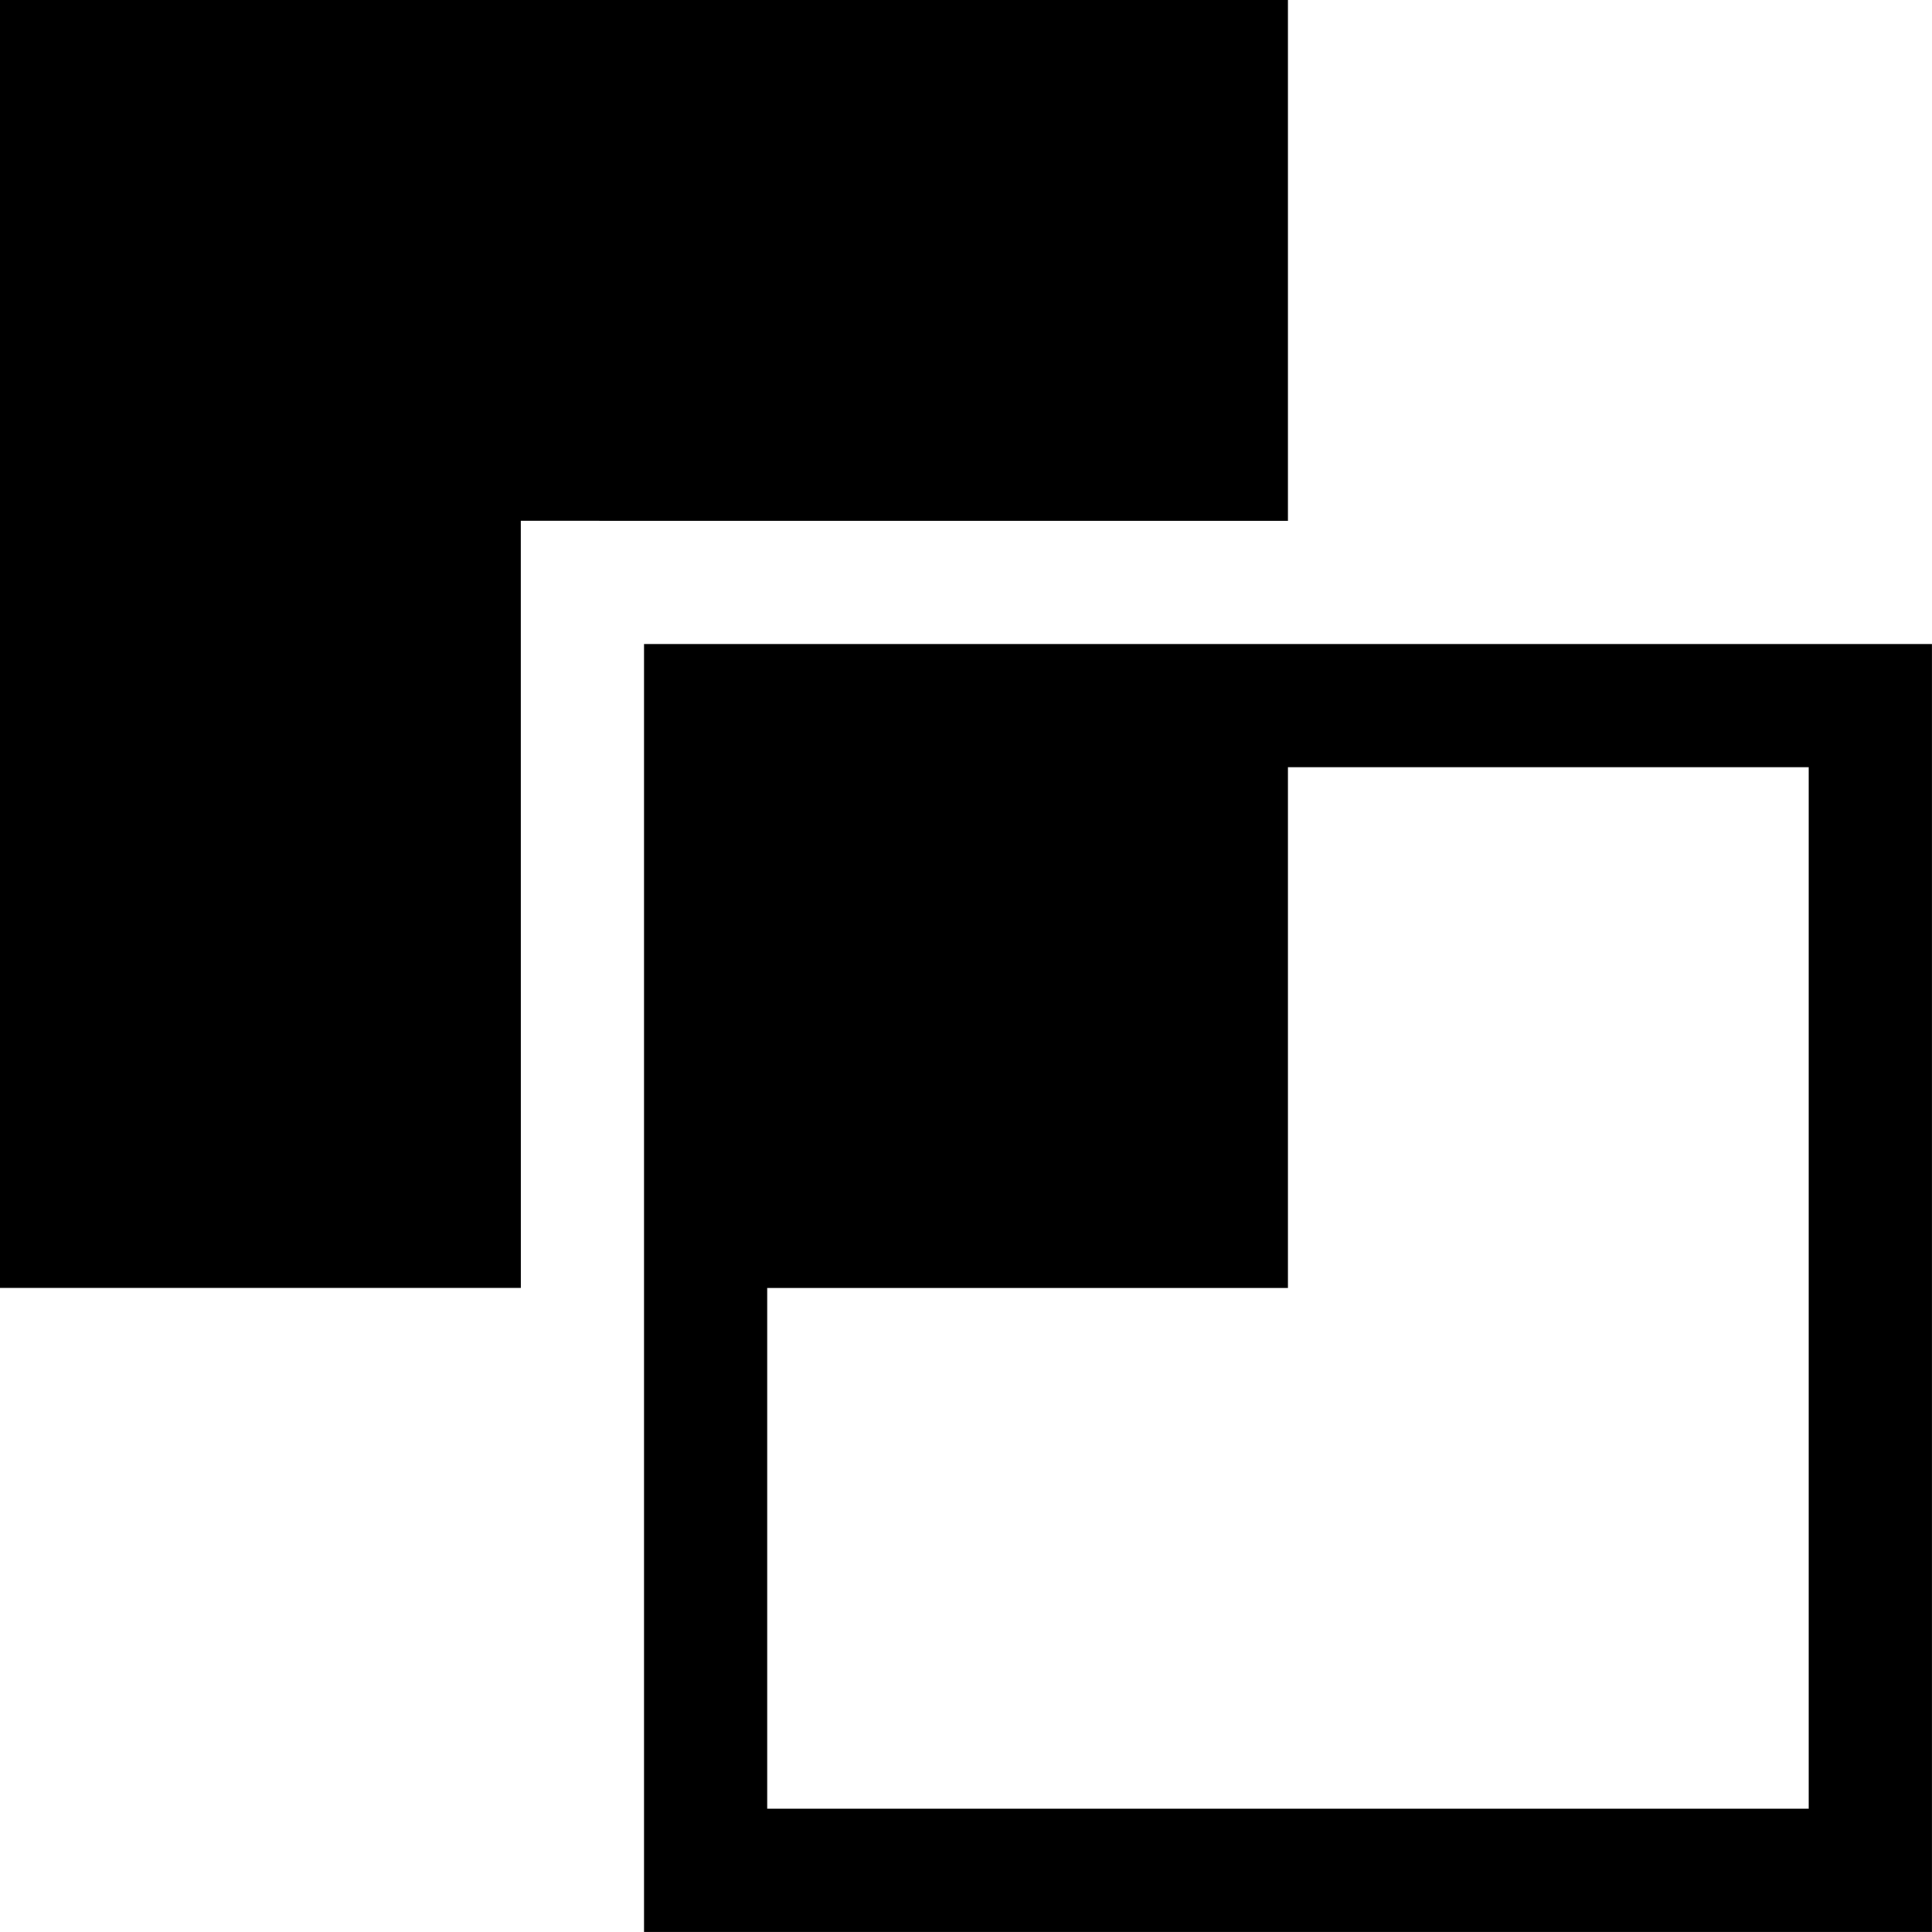
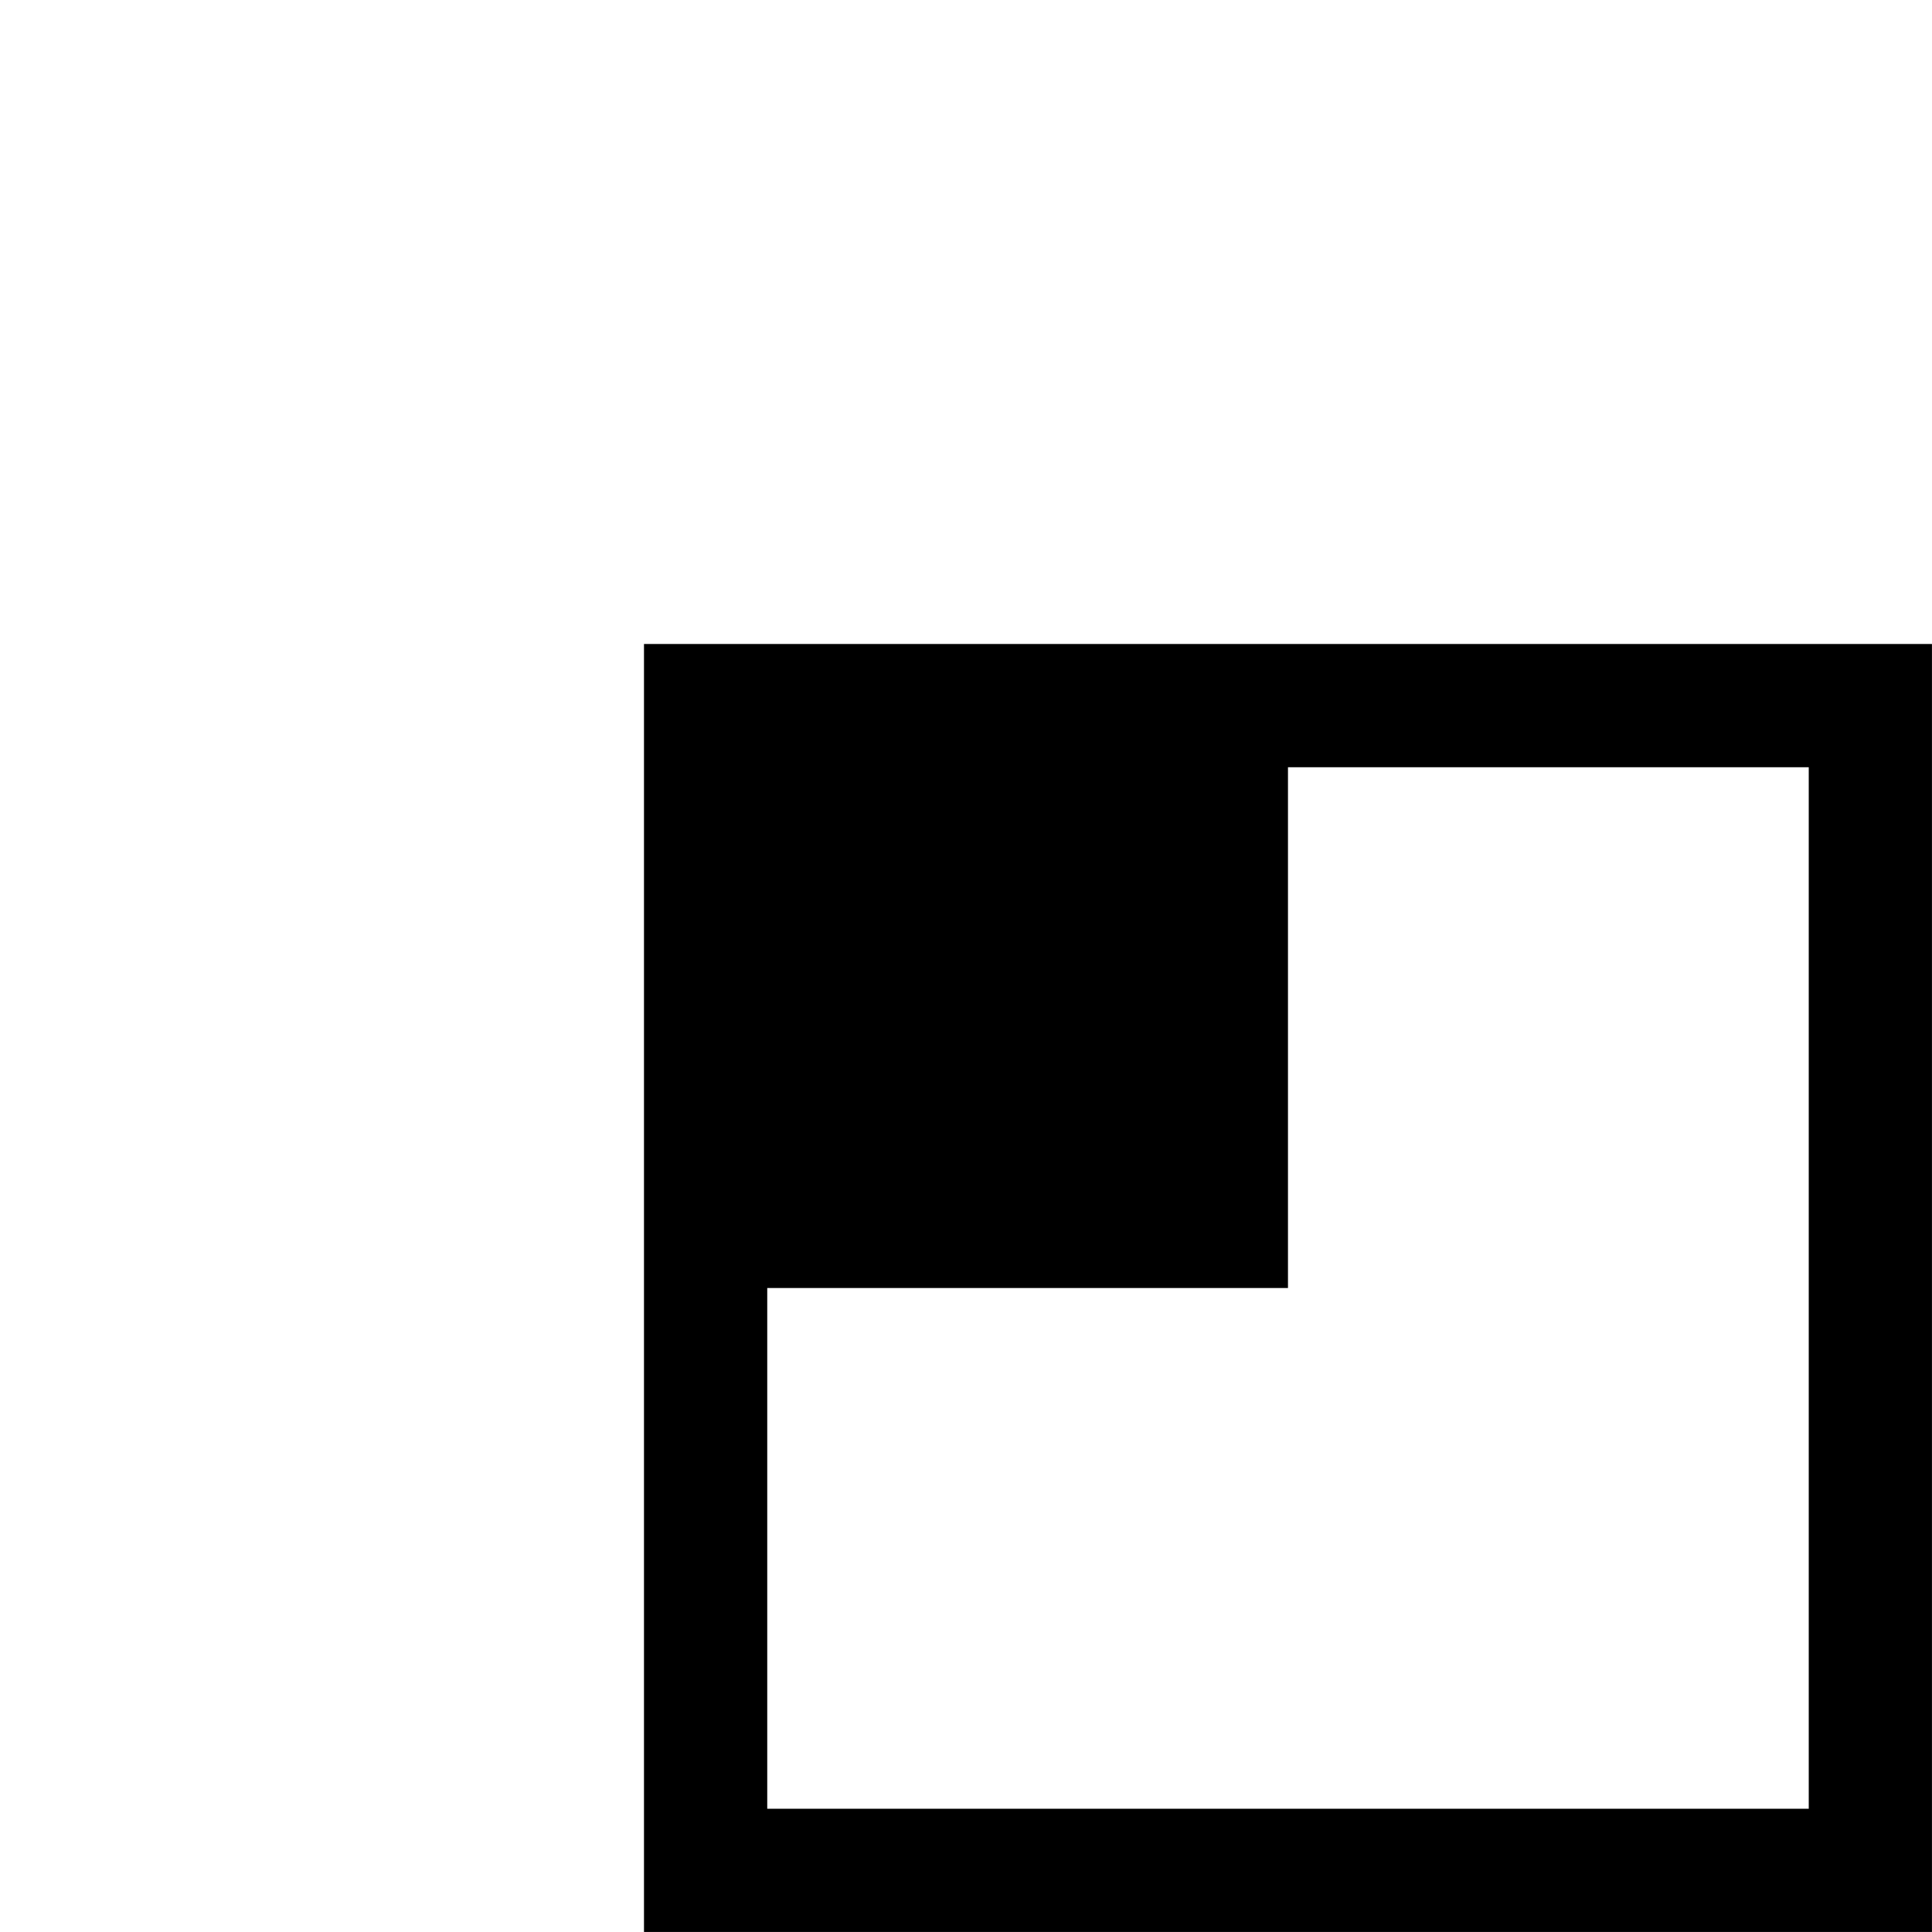
<svg xmlns="http://www.w3.org/2000/svg" width="49" height="49" viewBox="0 0 49 49" fill="none">
-   <path d="M32.666 13.208V0H0V32.666H13.208L13.207 13.207L32.666 13.208Z" fill="black" />
  <path d="M32.666 16.333H16.333V48.999H48.999V16.333H32.666ZM19.459 45.874V32.667H32.666V19.459H45.874V45.874H19.459V45.874Z" fill="black" />
</svg>